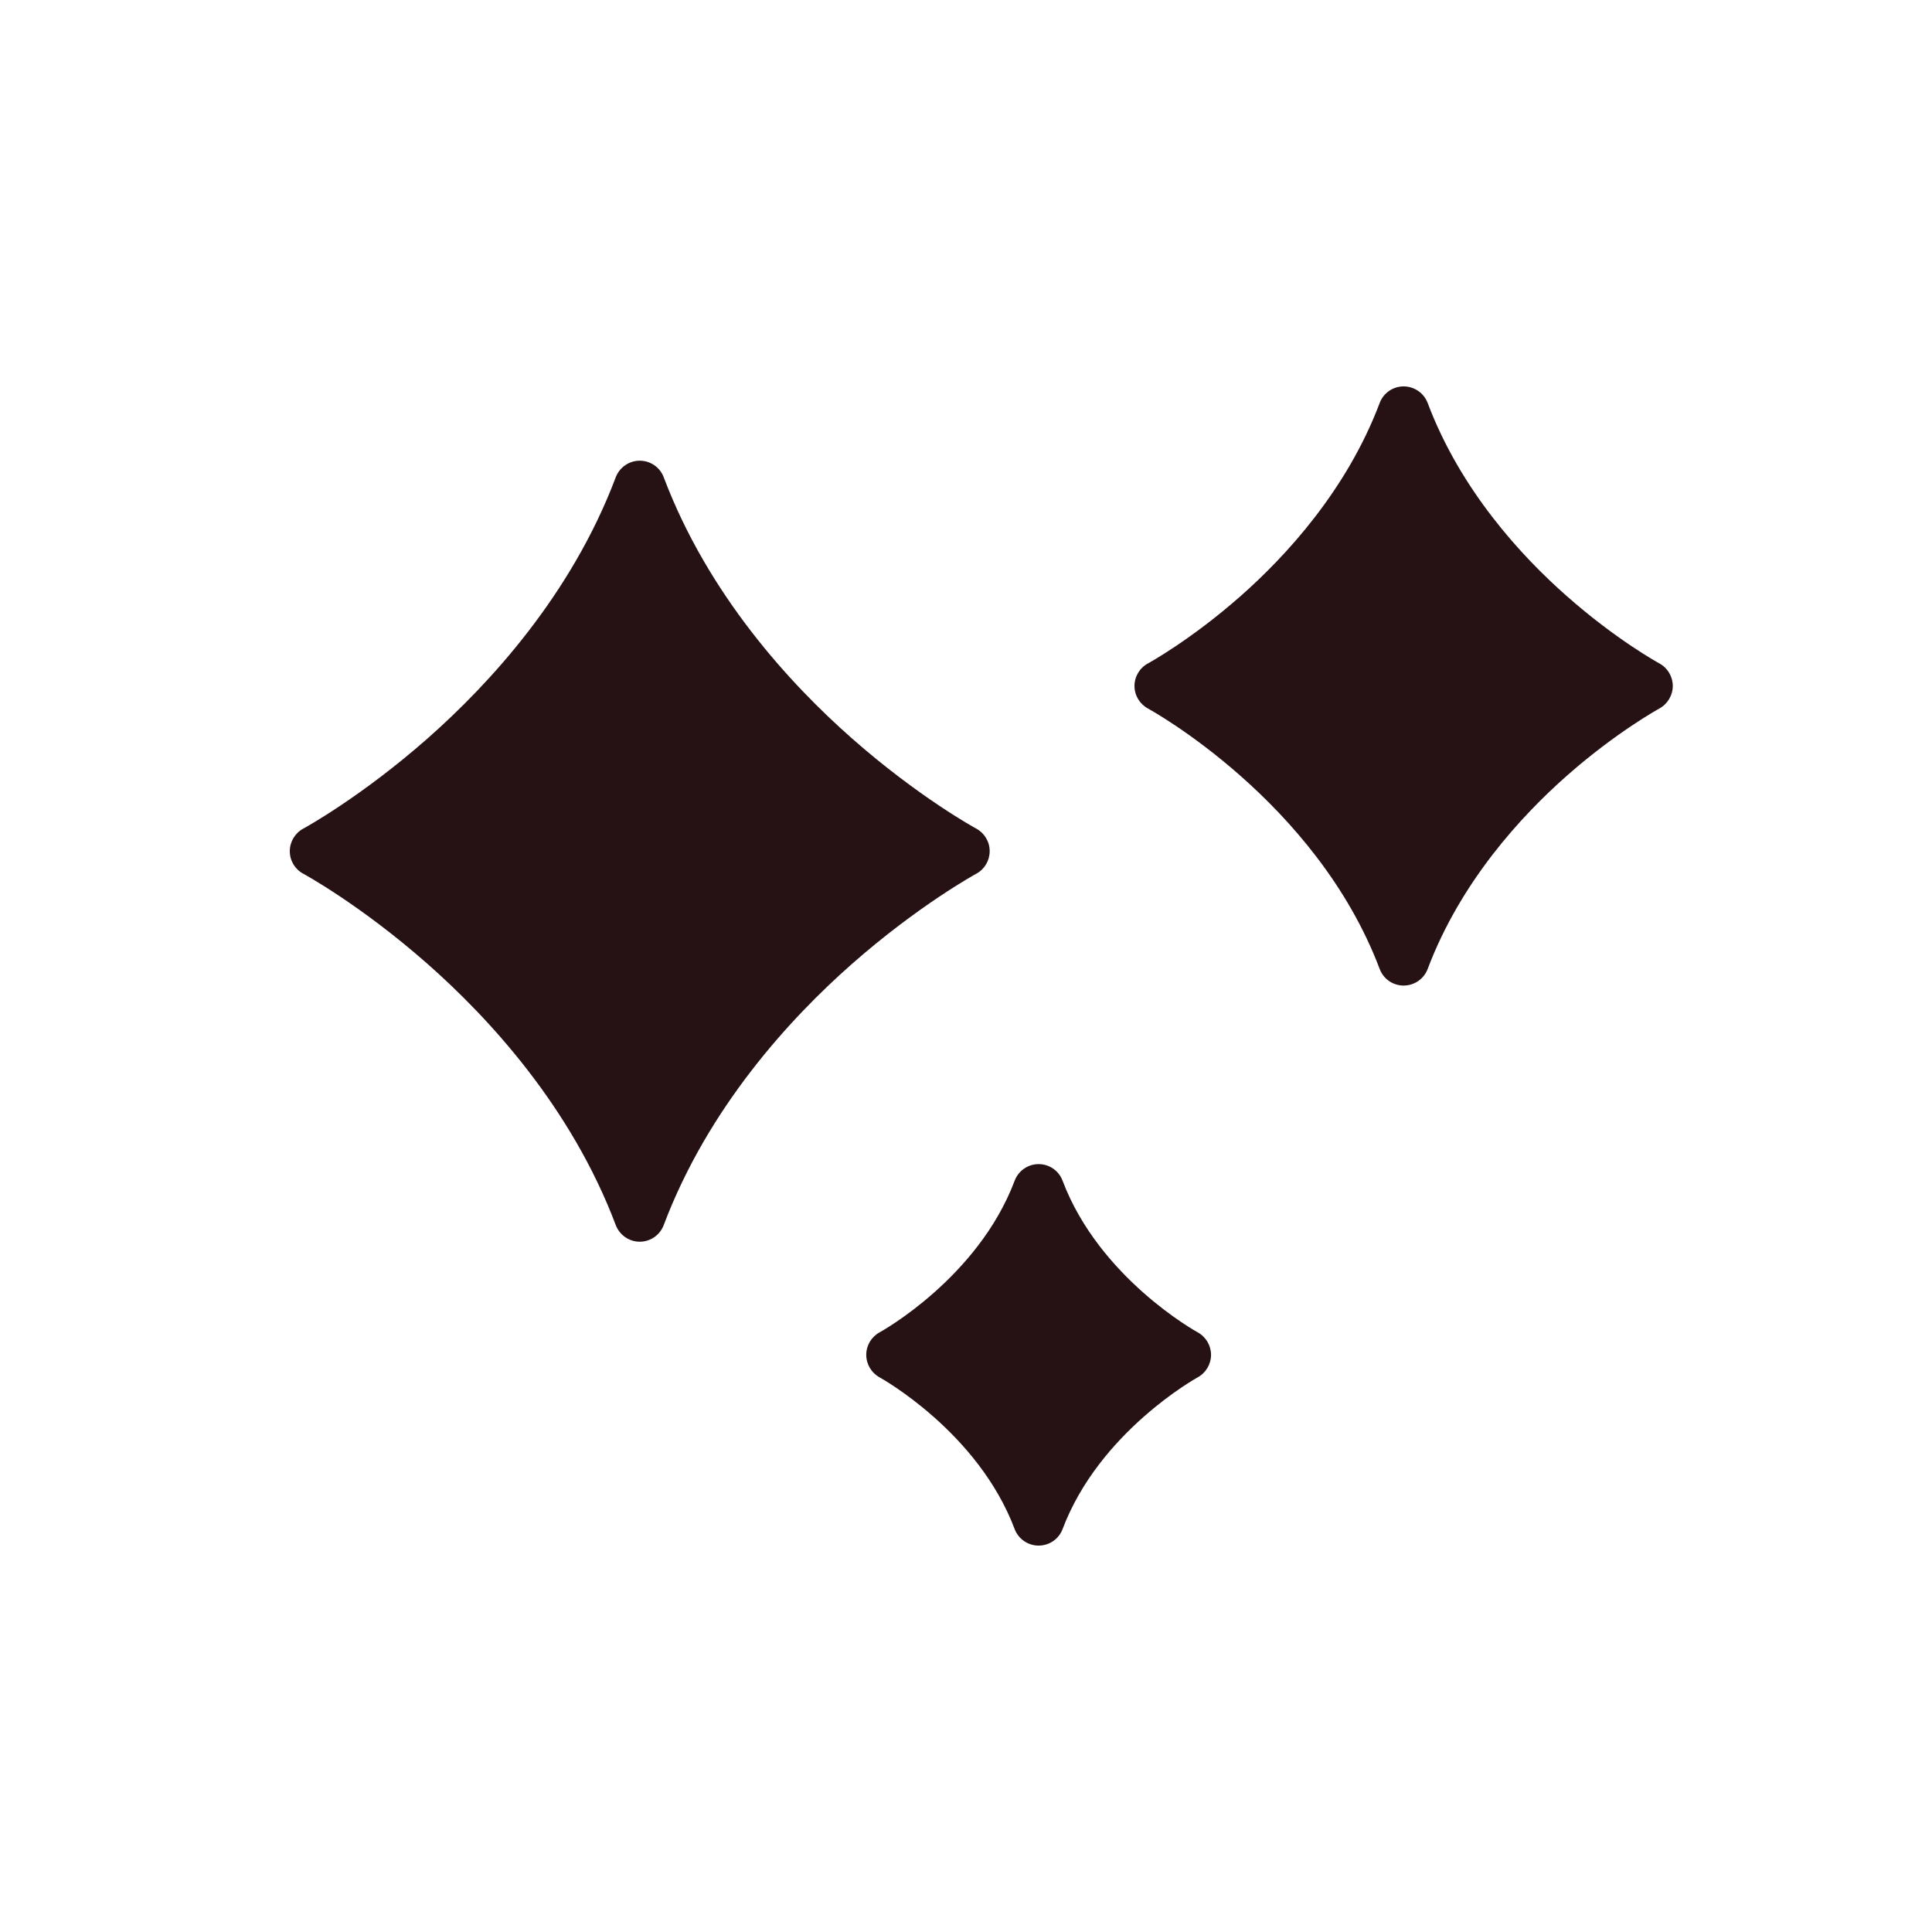
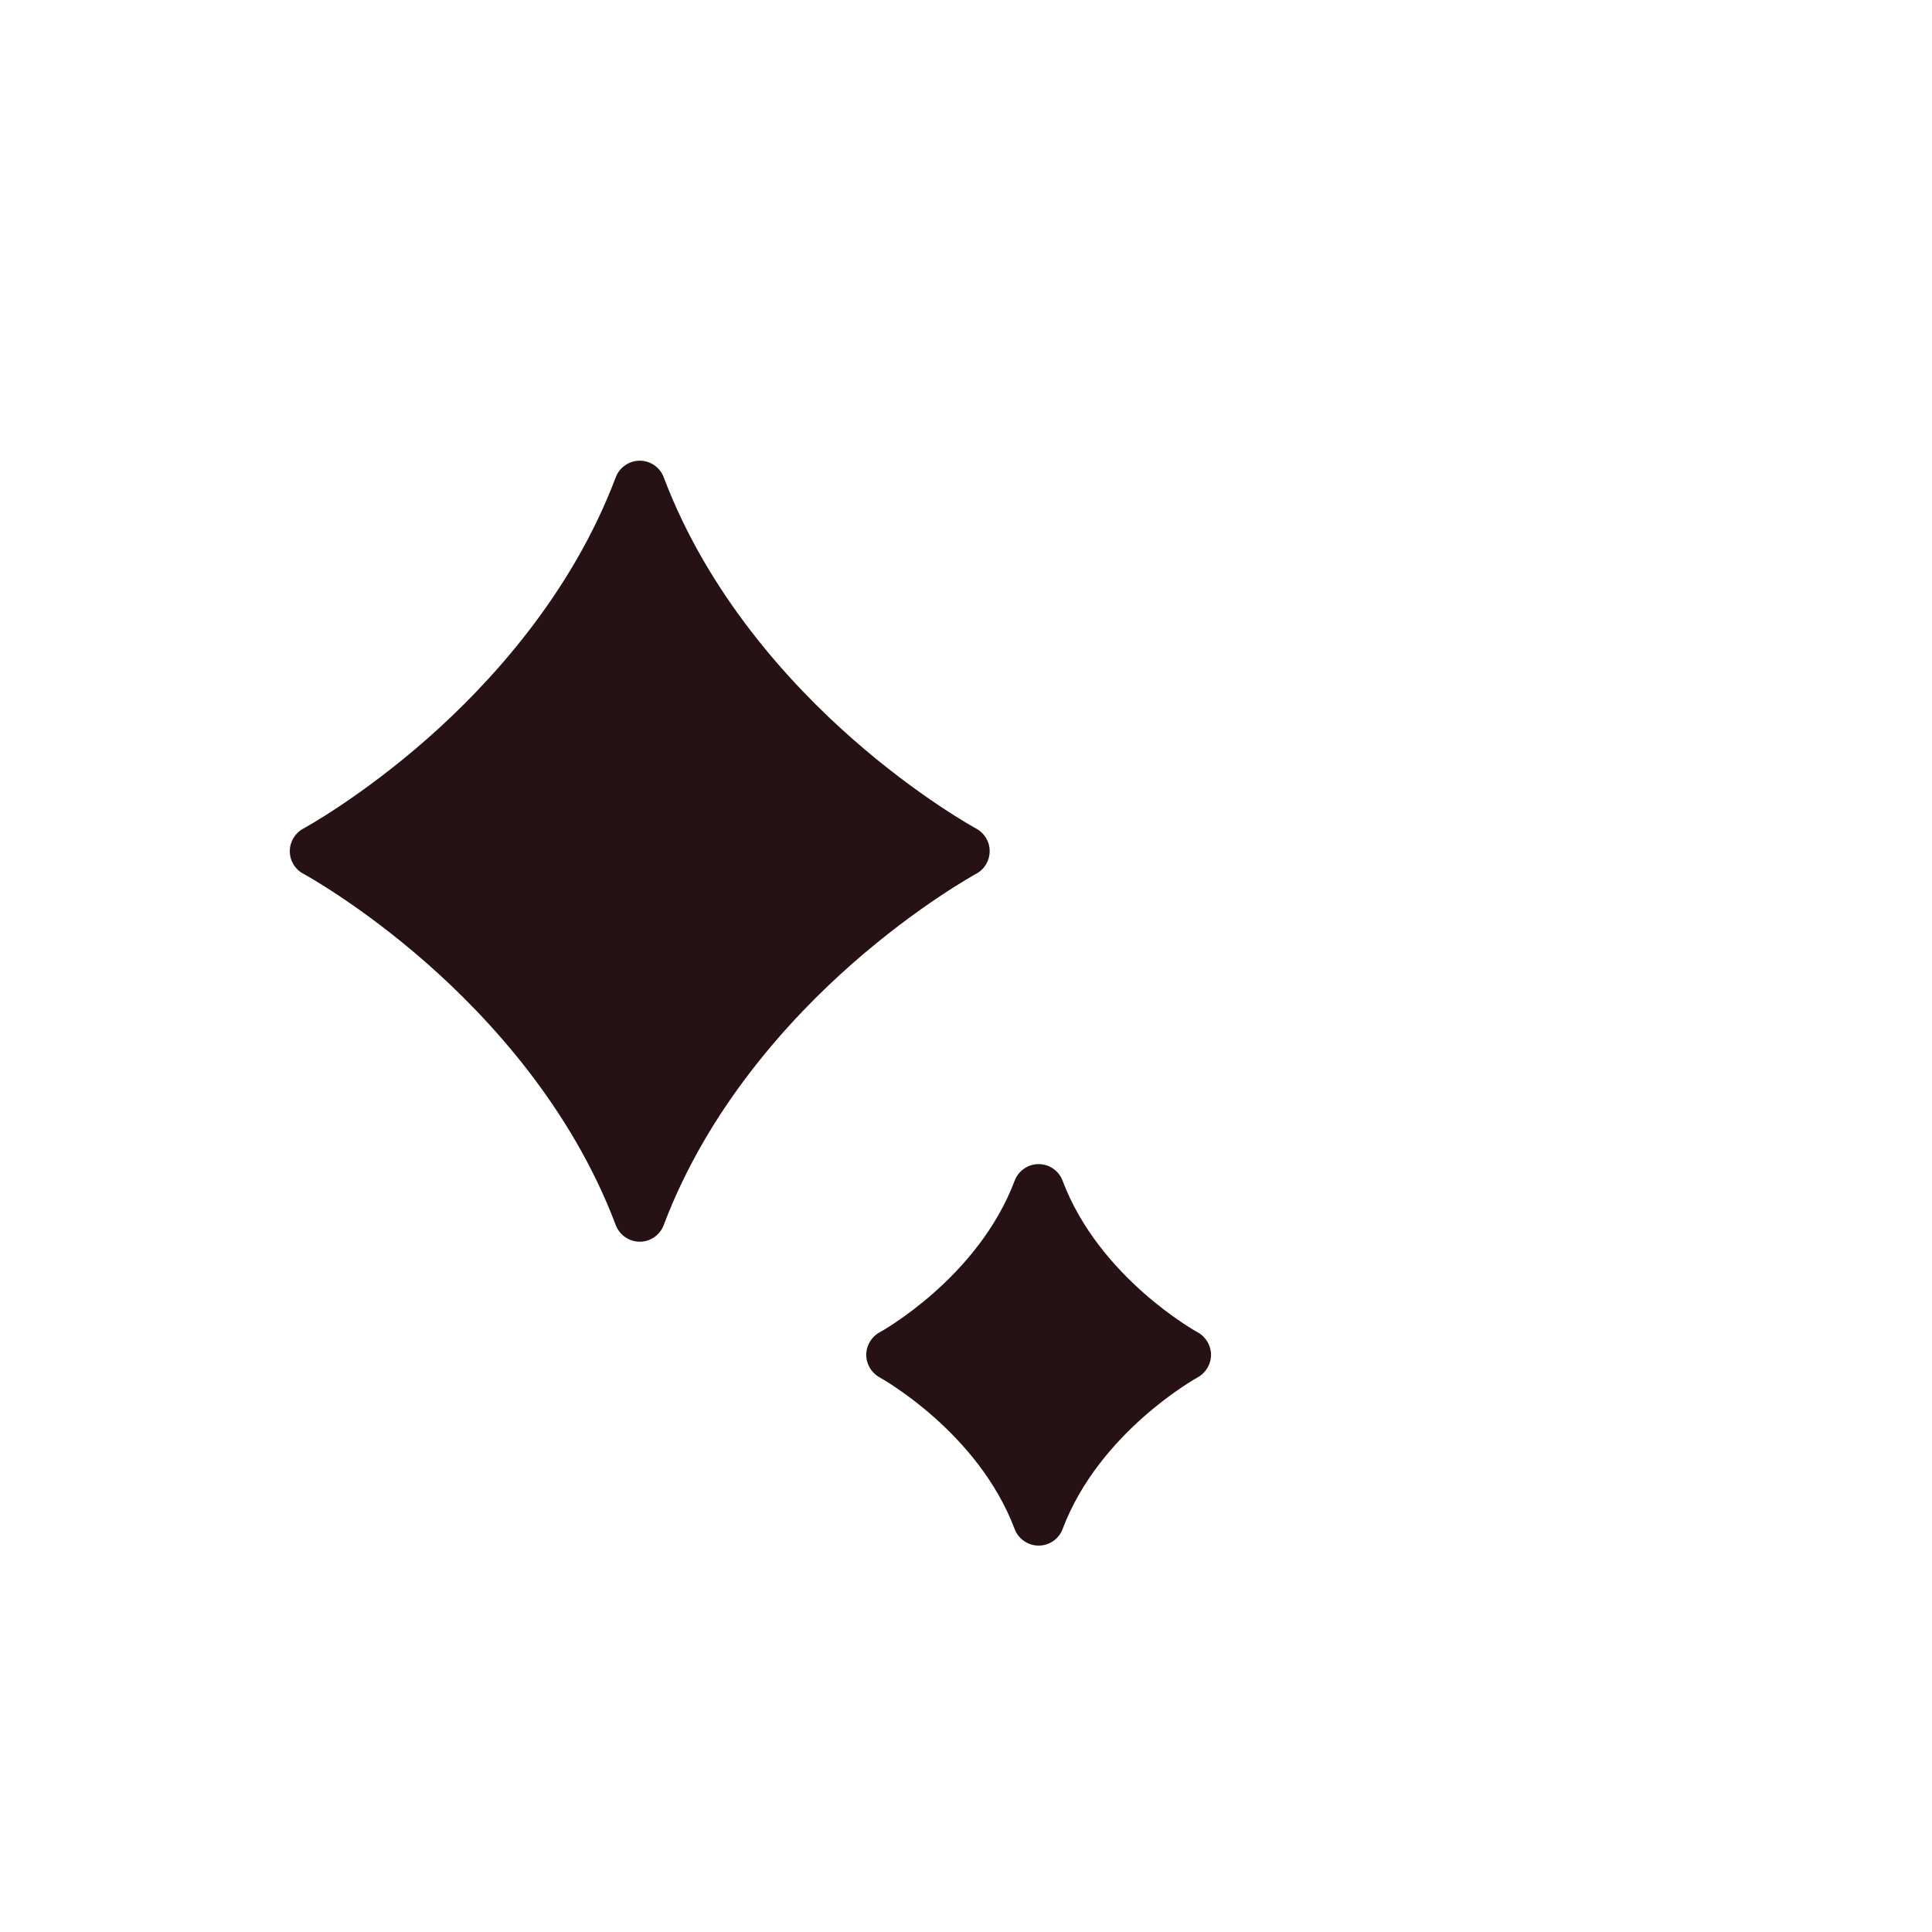
<svg xmlns="http://www.w3.org/2000/svg" width="24" height="24" viewBox="0 0 24 24" fill="none">
  <path d="M12.294 10.574C12.295 10.457 12.23 10.349 12.127 10.293C12.12 10.29 11.411 9.903 10.579 9.169C9.819 8.499 8.798 7.393 8.245 5.929C8.199 5.805 8.08 5.723 7.947 5.723C7.815 5.723 7.696 5.805 7.649 5.929C7.097 7.393 6.075 8.499 5.316 9.169C4.484 9.903 3.774 10.29 3.768 10.293C3.664 10.349 3.6 10.457 3.6 10.574C3.6 10.691 3.664 10.799 3.768 10.854C3.775 10.858 4.473 11.237 5.303 11.967C6.067 12.639 7.094 13.748 7.649 15.218C7.696 15.342 7.815 15.425 7.947 15.425C8.08 15.425 8.199 15.342 8.245 15.218C8.798 13.754 9.819 12.648 10.579 11.978C11.411 11.245 12.12 10.858 12.127 10.854C12.23 10.799 12.294 10.691 12.294 10.574Z" fill="#261215" />
  <path d="M14.877 16.55C14.865 16.544 13.657 15.877 13.2 14.668C13.154 14.543 13.035 14.461 12.902 14.461C12.77 14.461 12.651 14.543 12.604 14.668C12.148 15.877 10.94 16.544 10.928 16.55C10.825 16.606 10.761 16.713 10.761 16.83C10.761 16.947 10.825 17.055 10.928 17.111C10.94 17.118 12.148 17.785 12.604 18.994C12.651 19.118 12.77 19.2 12.902 19.2C13.035 19.2 13.154 19.118 13.2 18.994C13.657 17.785 14.865 17.118 14.876 17.111C14.979 17.056 15.043 16.948 15.044 16.831C15.044 16.714 14.98 16.606 14.877 16.55Z" fill="#261215" />
-   <path d="M20.613 8.241C20.607 8.238 20.08 7.95 19.462 7.404C18.899 6.908 18.143 6.089 17.735 5.006C17.688 4.882 17.569 4.8 17.436 4.8C17.304 4.8 17.185 4.882 17.139 5.006C16.73 6.089 15.974 6.908 15.412 7.404C14.793 7.95 14.266 8.238 14.261 8.241C14.158 8.296 14.093 8.404 14.093 8.521C14.093 8.639 14.158 8.746 14.261 8.802C14.282 8.813 16.349 9.946 17.139 12.037C17.185 12.161 17.304 12.243 17.436 12.243C17.569 12.243 17.688 12.161 17.735 12.037C18.143 10.954 18.899 10.135 19.462 9.638C20.08 9.093 20.607 8.805 20.612 8.802C20.715 8.746 20.779 8.639 20.78 8.522C20.78 8.405 20.716 8.297 20.613 8.241Z" fill="#261215" />
</svg>